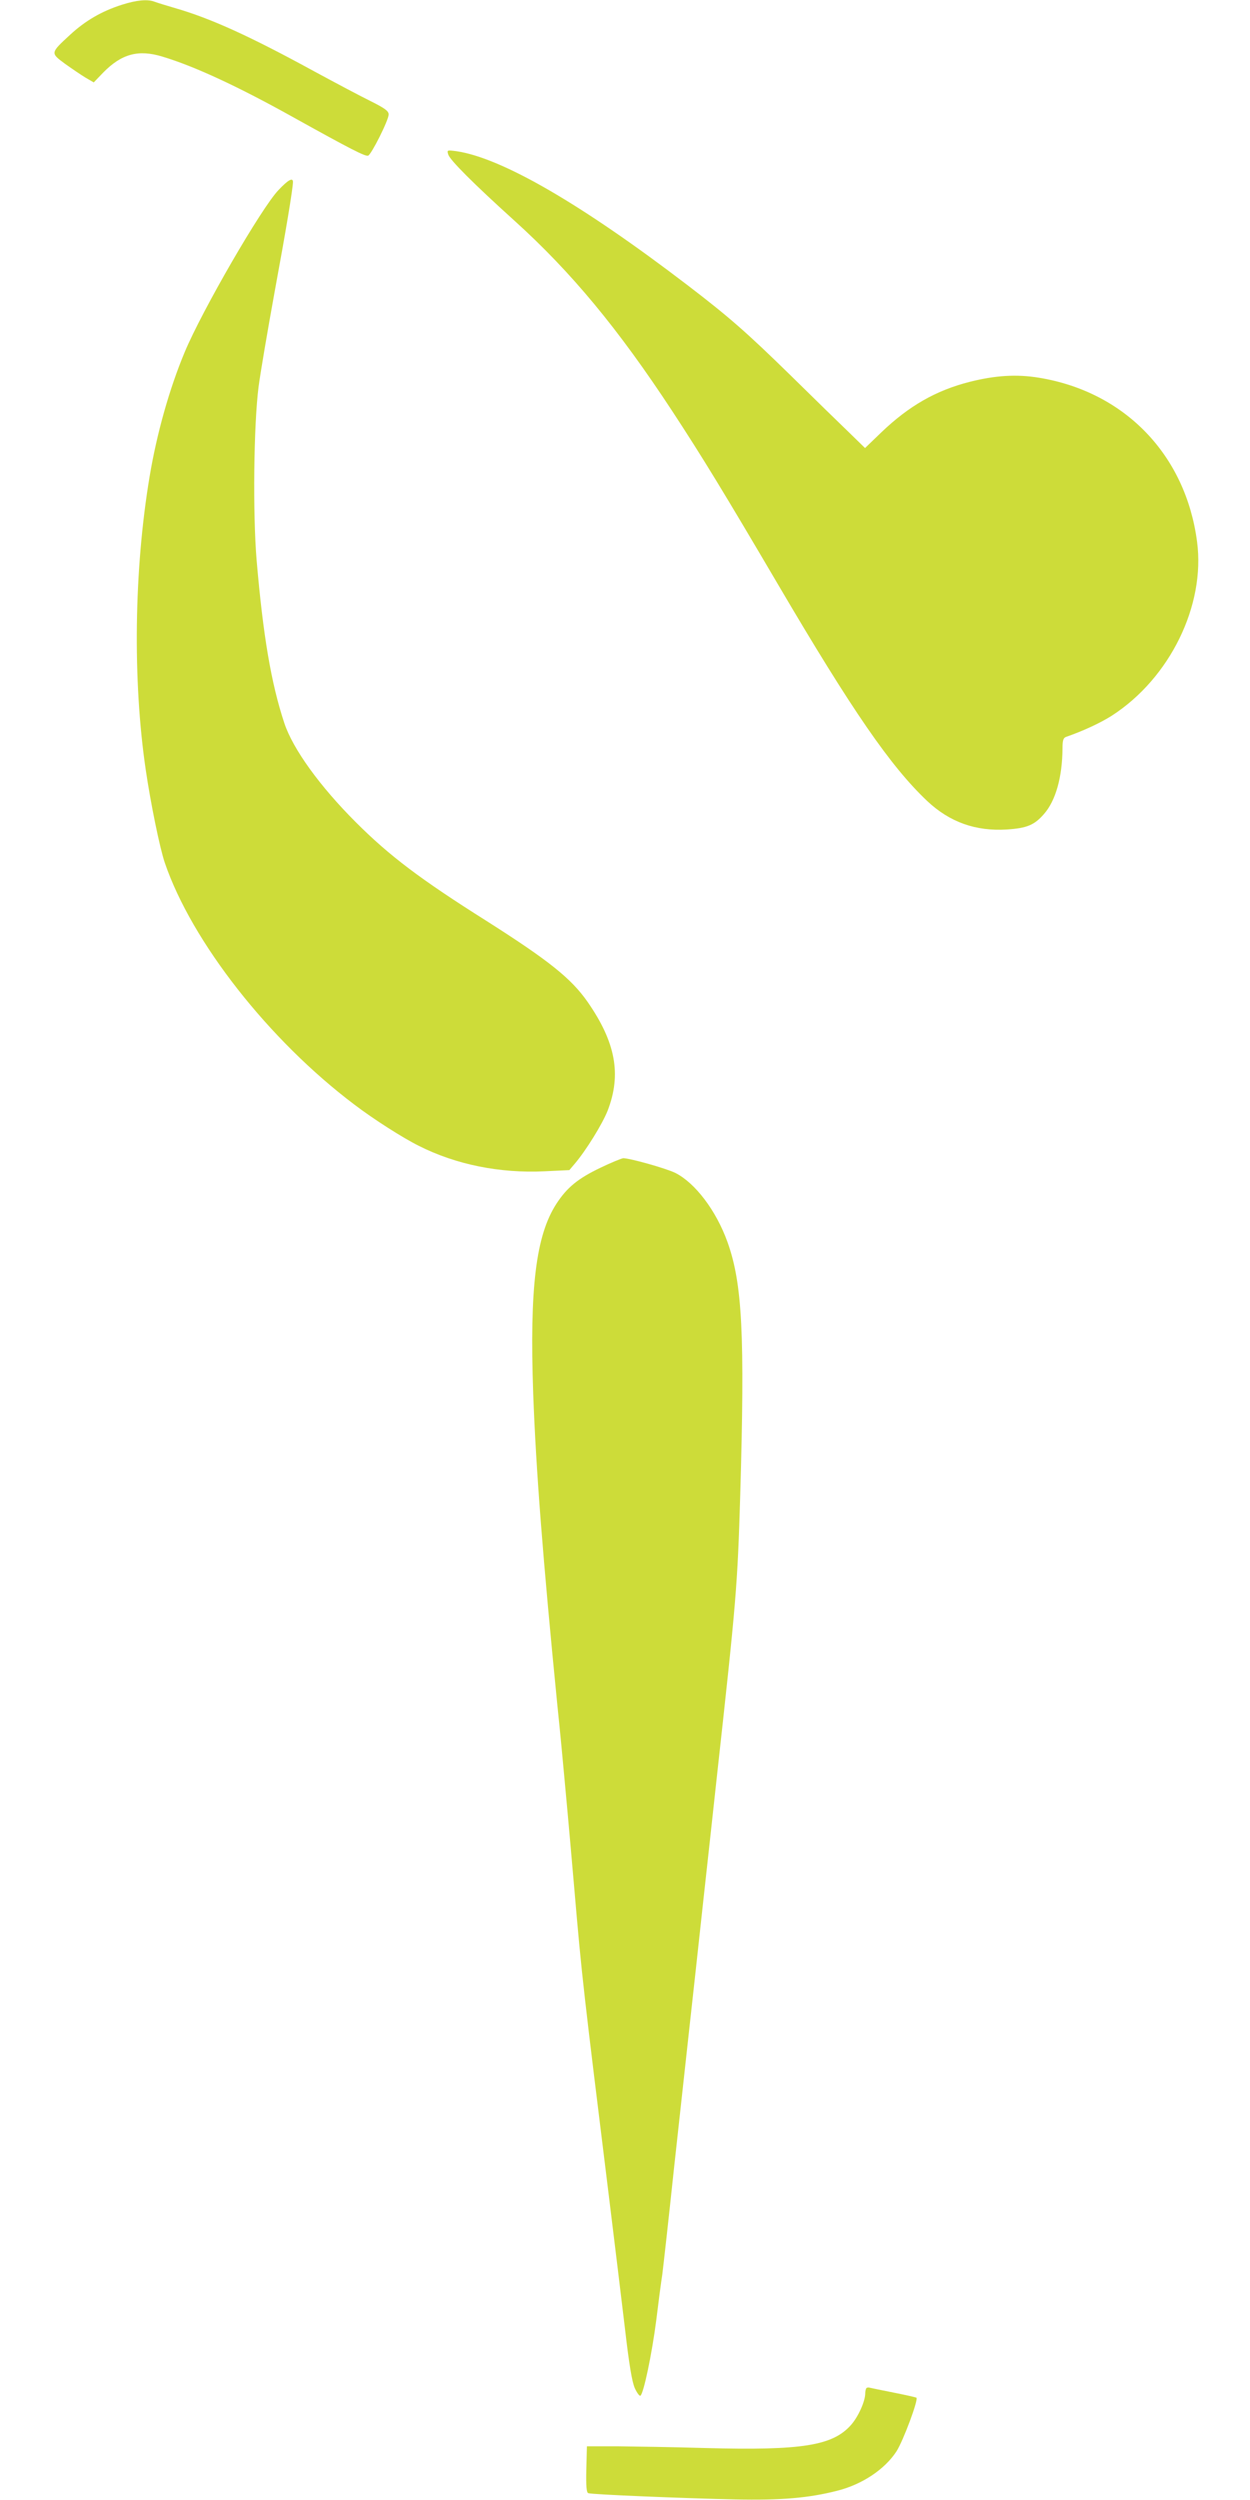
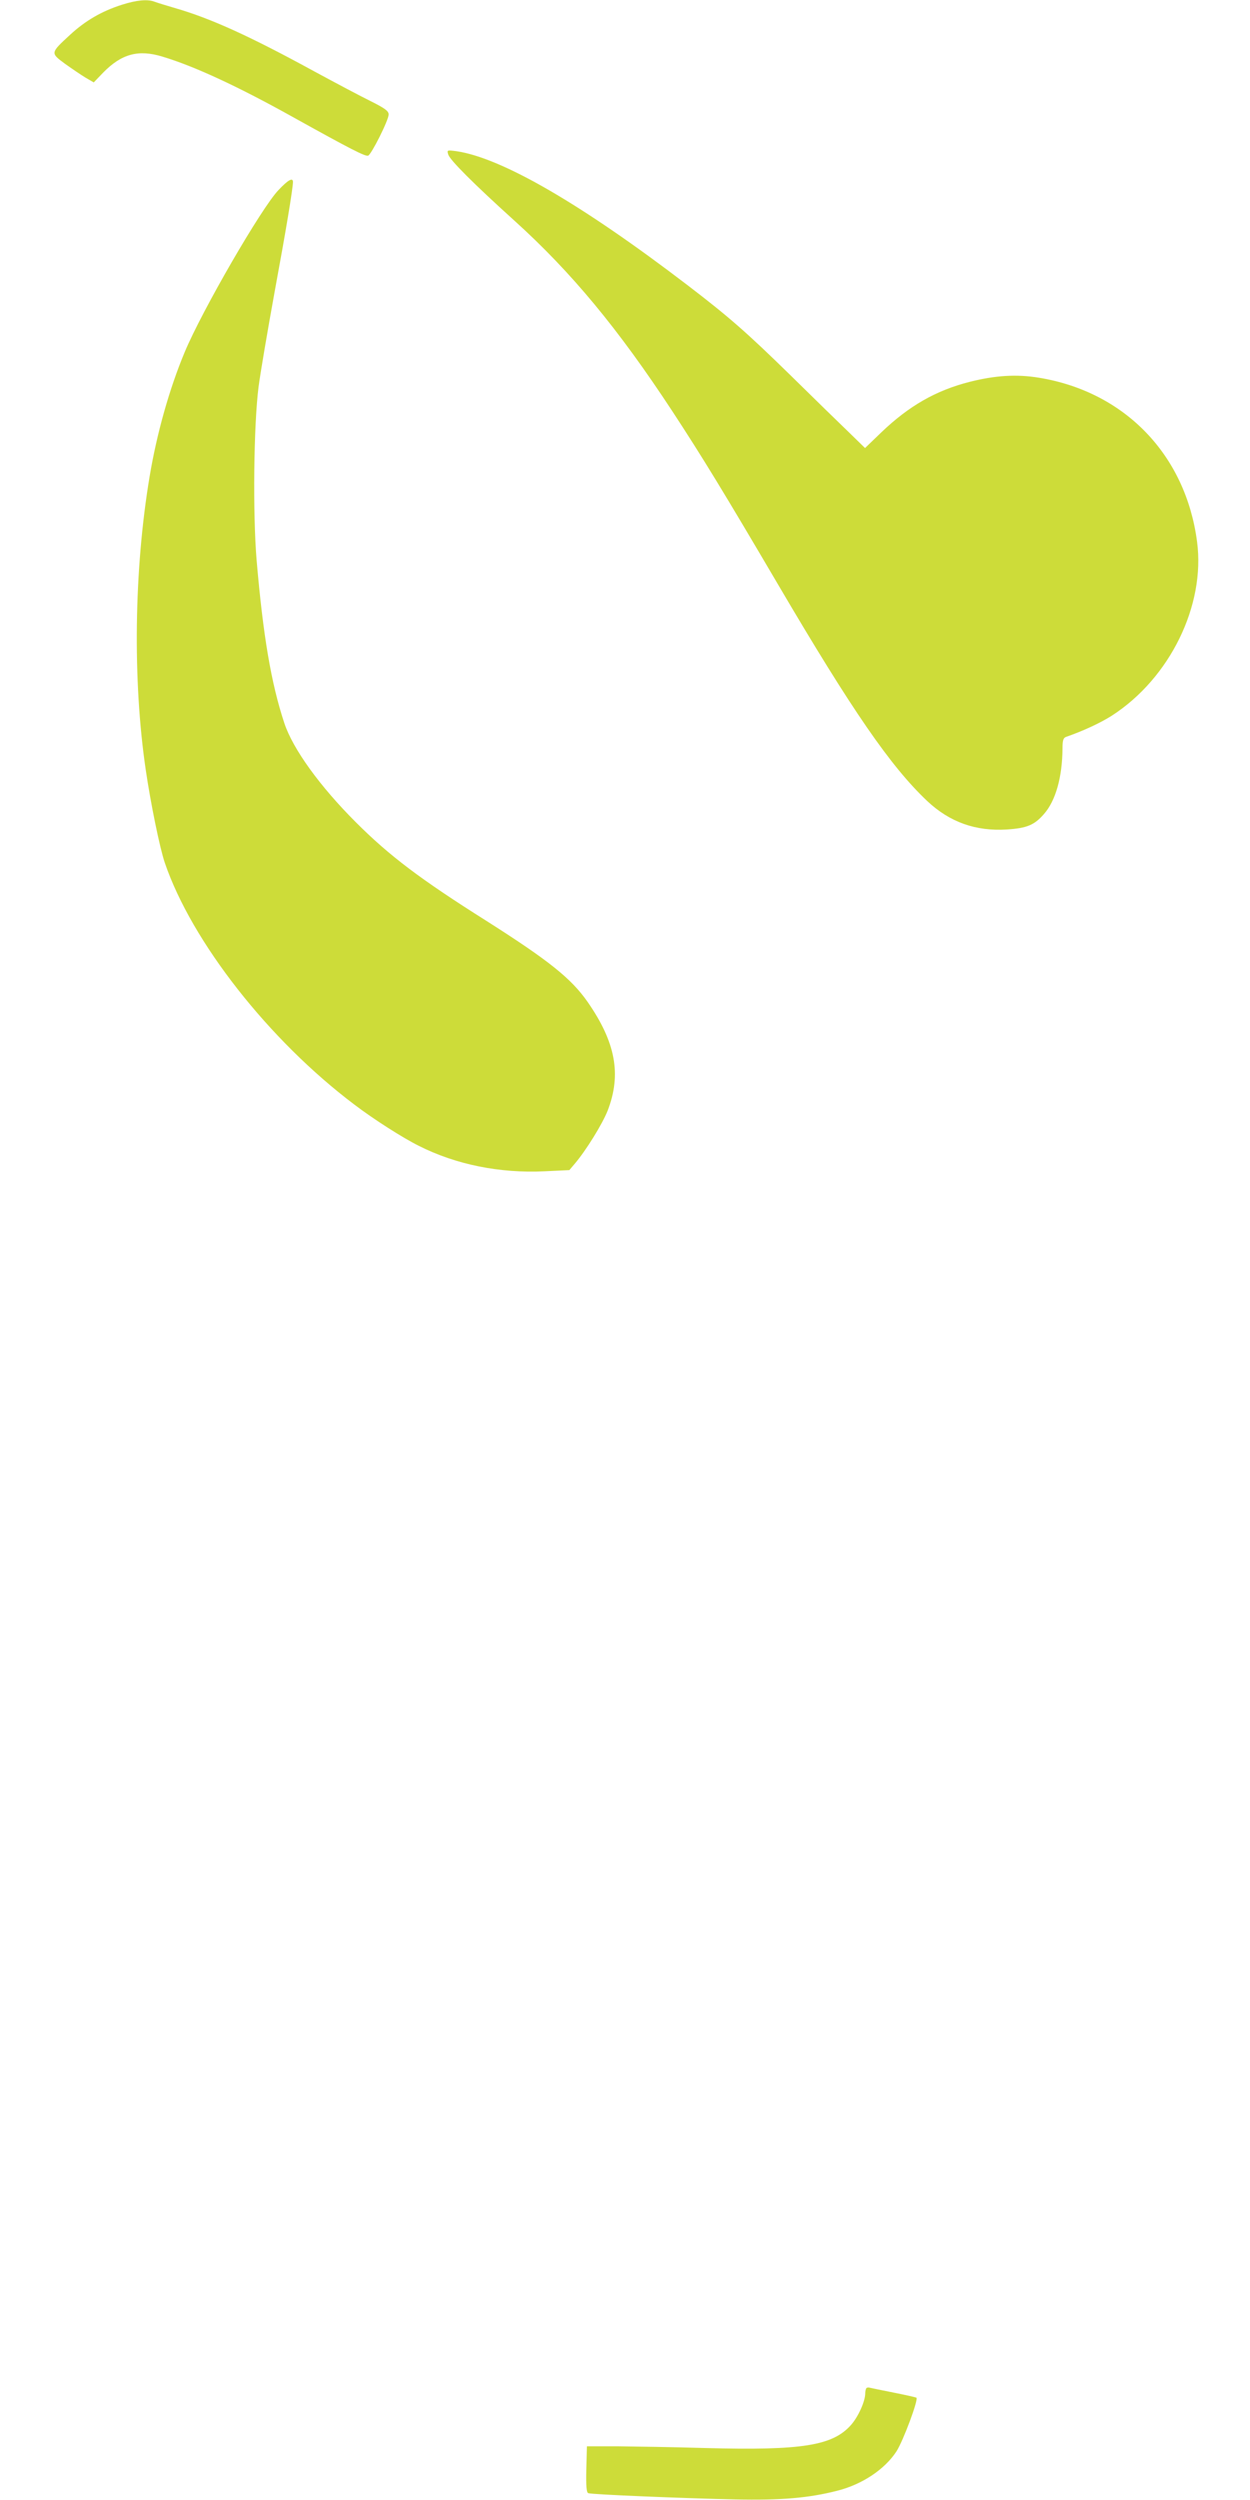
<svg xmlns="http://www.w3.org/2000/svg" version="1.0" width="640pt" height="1280pt" viewBox="0 0 640 1280" preserveAspectRatio="xMidYMid meet">
  <g transform="translate(0,1280) scale(0.1,-0.1)" fill="#cddc39" stroke="none">
    <path d="M625 12776 c-104 -33 -188 -82 -266 -154 -102 -94 -101 -93 -27 -148 35 -25 82 -57 105 -71 l43 -25 48 50 c94 96 180 120 304 82 163 -49 386 -152 676 -314 288 -160 362 -198 377 -193 17 7 105 182 105 211 0 17 -18 31 -92 68 -51 25 -181 94 -288 152 -331 181 -531 272 -715 325 -44 13 -90 27 -103 32 -36 14 -91 9 -167 -15z" />
    <path d="M2295 12009 c8 -28 130 -150 339 -339 292 -264 531 -553 808 -975 154 -235 265 -417 543 -890 379 -645 575 -929 762 -1106 116 -109 249 -156 409 -146 103 7 140 23 189 79 60 68 94 189 95 336 0 41 4 54 18 59 89 31 175 71 235 109 297 192 479 564 436 890 -58 445 -370 768 -809 840 -115 19 -224 12 -355 -21 -173 -44 -311 -123 -453 -259 l-83 -80 -82 80 c-45 43 -179 174 -297 290 -229 224 -316 300 -530 464 -543 415 -951 652 -1184 686 -47 6 -48 6 -41 -17z" />
    <path d="M1426 11827 c-86 -89 -391 -616 -480 -829 -79 -189 -143 -417 -180 -638 -80 -478 -87 -1044 -20 -1500 25 -171 72 -402 98 -478 138 -404 533 -908 971 -1238 97 -74 249 -171 330 -211 190 -96 415 -141 643 -130 l127 6 28 33 c57 67 140 201 168 271 72 186 41 351 -103 558 -84 120 -198 211 -519 415 -336 212 -494 331 -667 504 -185 185 -322 375 -366 507 -68 205 -109 450 -142 834 -20 239 -15 695 10 889 9 69 46 287 82 485 59 320 93 525 94 563 0 25 -25 11 -74 -41z" />
-     <path d="M3074 6821 c-115 -55 -171 -101 -225 -184 -105 -162 -138 -429 -119 -972 14 -387 49 -841 124 -1599 14 -133 29 -295 35 -361 25 -268 41 -456 51 -570 40 -467 46 -513 180 -1600 27 -220 63 -516 80 -659 21 -182 36 -271 50 -303 11 -24 24 -42 29 -39 16 10 59 214 81 386 11 91 25 197 31 235 5 39 32 279 59 535 28 256 64 584 80 730 16 146 48 434 70 640 23 206 54 494 70 640 100 907 106 979 120 1445 24 821 11 1082 -65 1295 -58 162 -166 304 -268 355 -50 24 -232 75 -266 75 -9 -1 -61 -22 -117 -49z" />
    <path d="M4436 573 c-3 -4 -6 -16 -6 -27 0 -40 -35 -119 -73 -162 -94 -106 -251 -131 -742 -118 -165 5 -370 8 -455 9 l-155 0 -3 -118 c-2 -88 1 -119 10 -122 18 -7 479 -26 751 -32 236 -5 377 7 522 44 129 32 245 110 305 202 35 55 114 267 102 275 -4 2 -56 14 -117 26 -60 12 -115 23 -122 25 -6 2 -14 1 -17 -2z" />
  </g>
</svg>